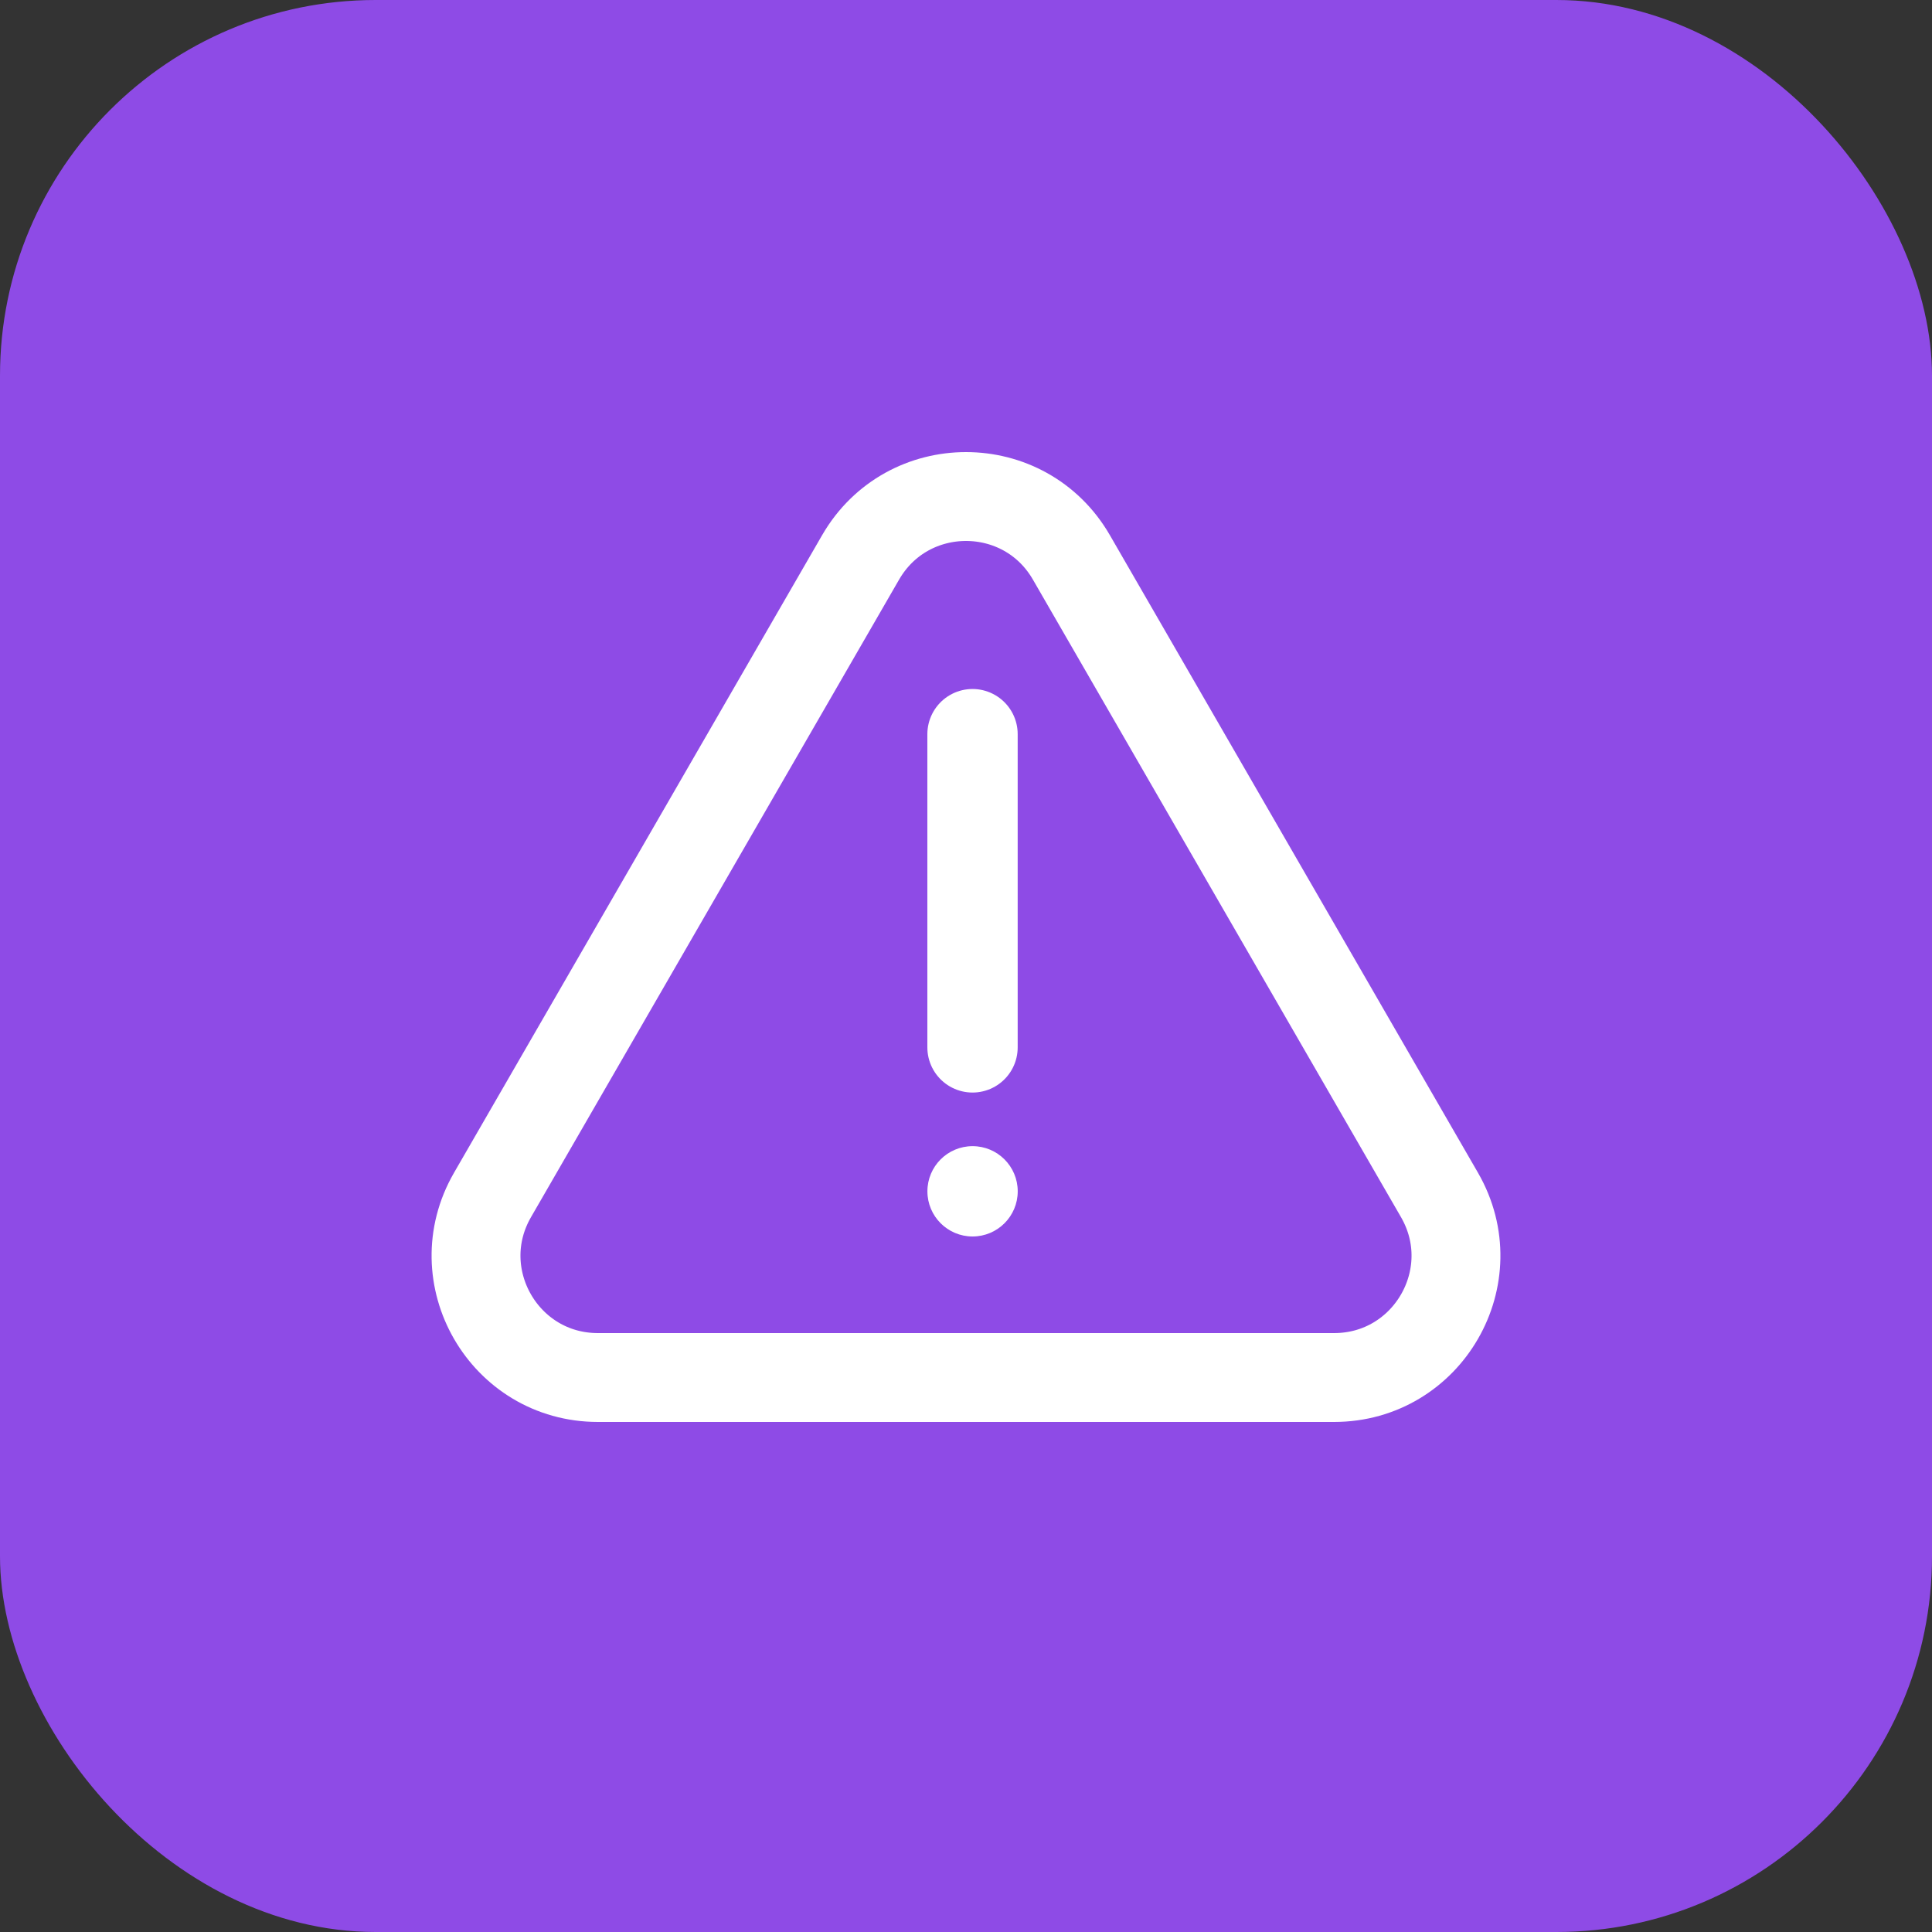
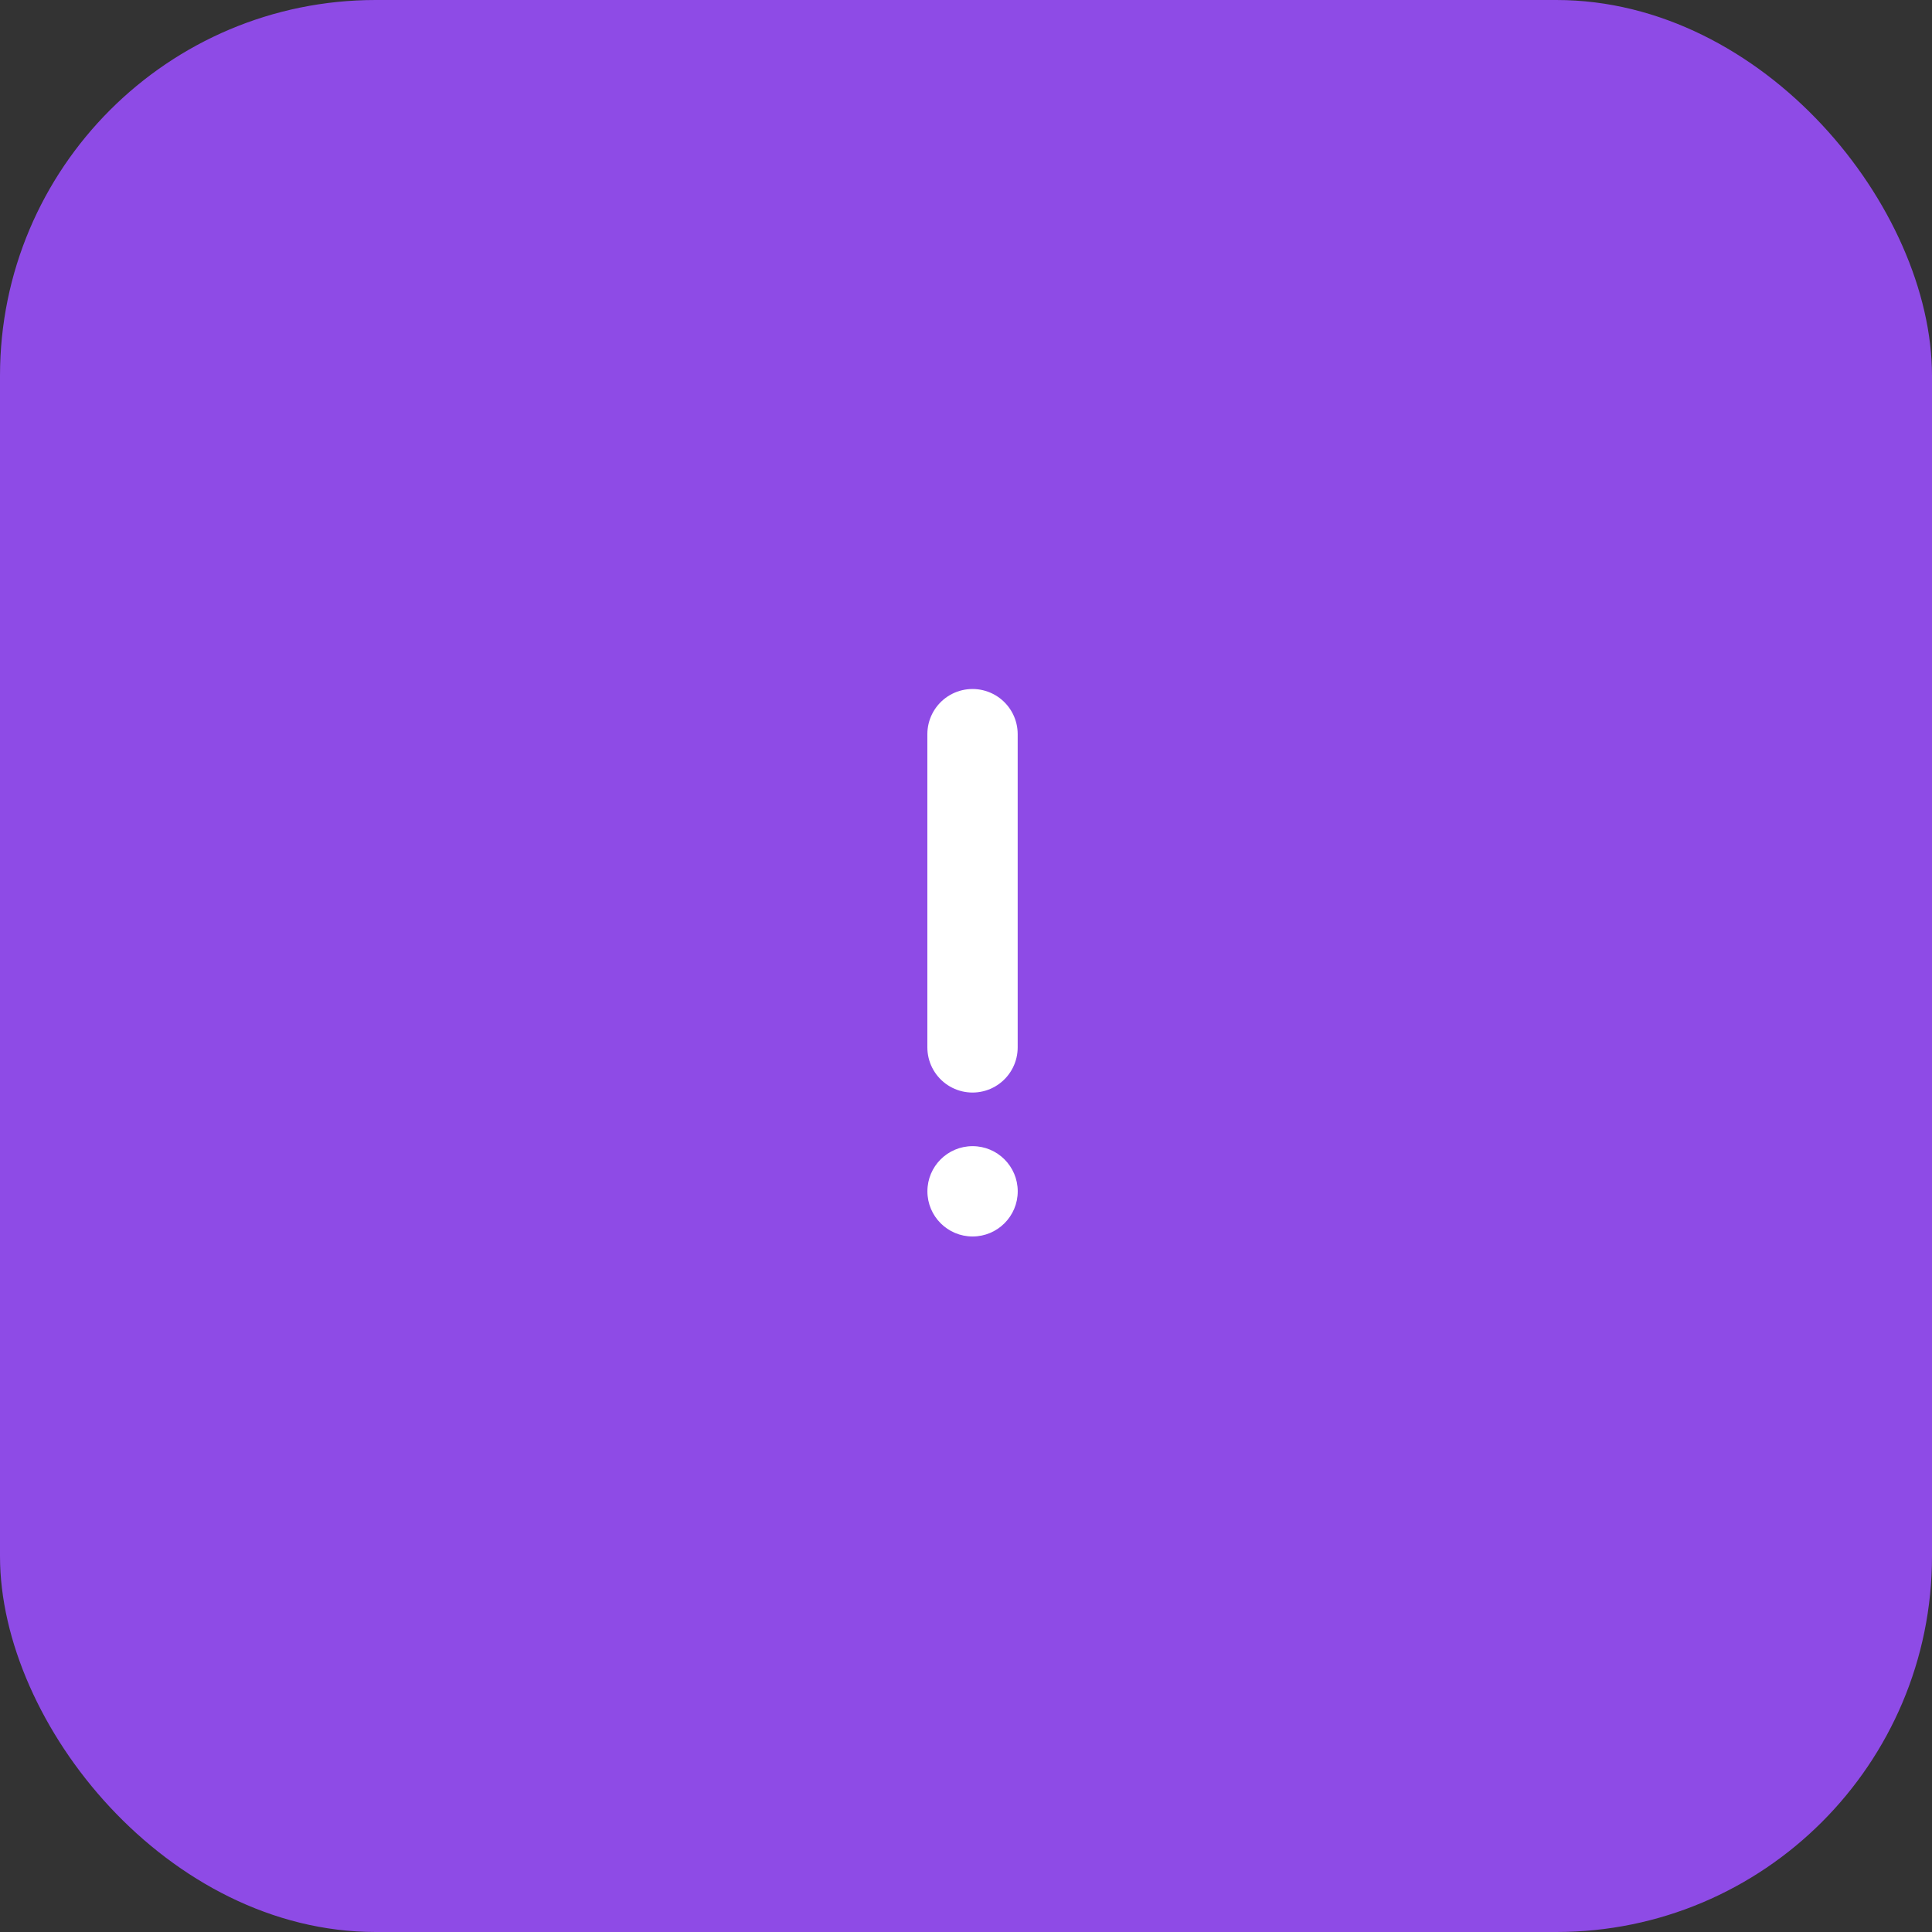
<svg xmlns="http://www.w3.org/2000/svg" width="40" height="40" viewBox="0 0 40 40" fill="none">
  <rect x="0" y="0" width="40" height="40" fill="#333333" stroke="none" />
  <rect width="40" height="40" rx="7.778" fill="#8E4BE6" />
-   <path d="M22.182 11.54C21.212 9.86 18.788 9.86 17.818 11.54L10.197 24.74C9.227 26.42 10.439 28.52 12.379 28.52L27.621 28.52C29.561 28.52 30.773 26.42 29.803 24.74L22.182 11.54Z" stroke="white" stroke-width="1.84" />
  <circle cx="20.136" cy="24.665" r="0.935" fill="white" />
  <path d="M20.135 15.2L20.135 21.685" stroke="white" stroke-width="1.87" stroke-linecap="round" />
</svg>